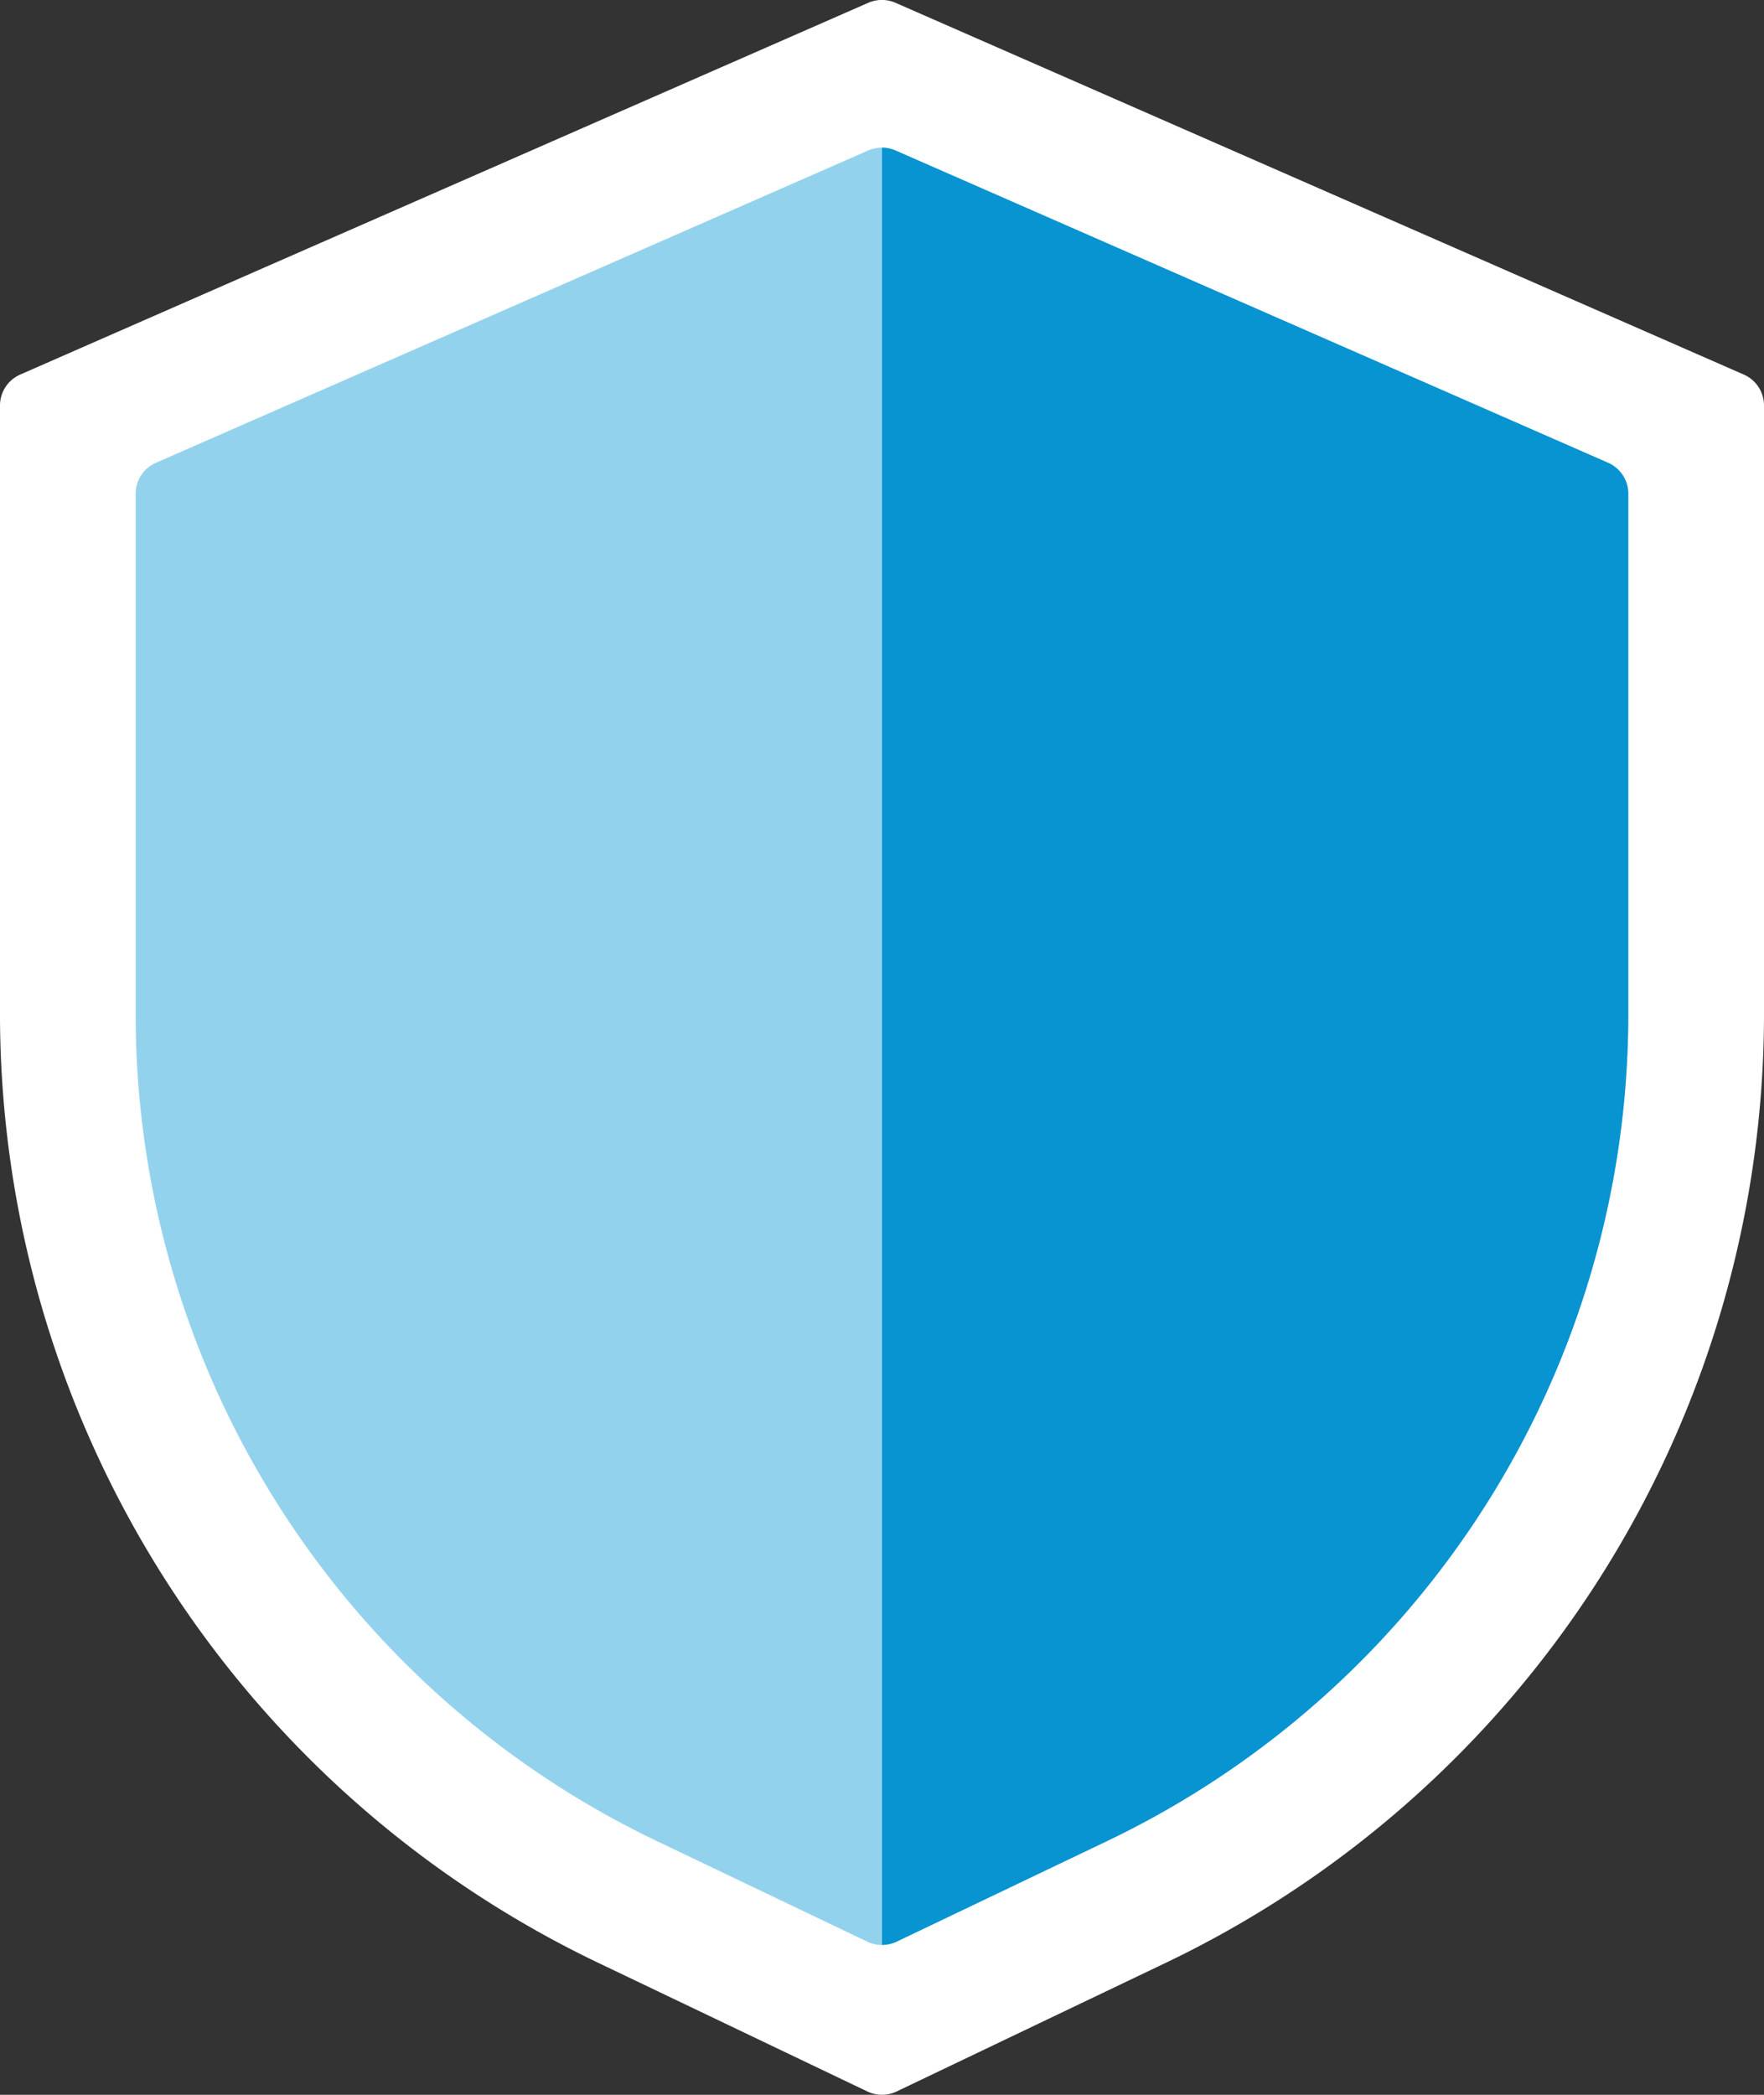
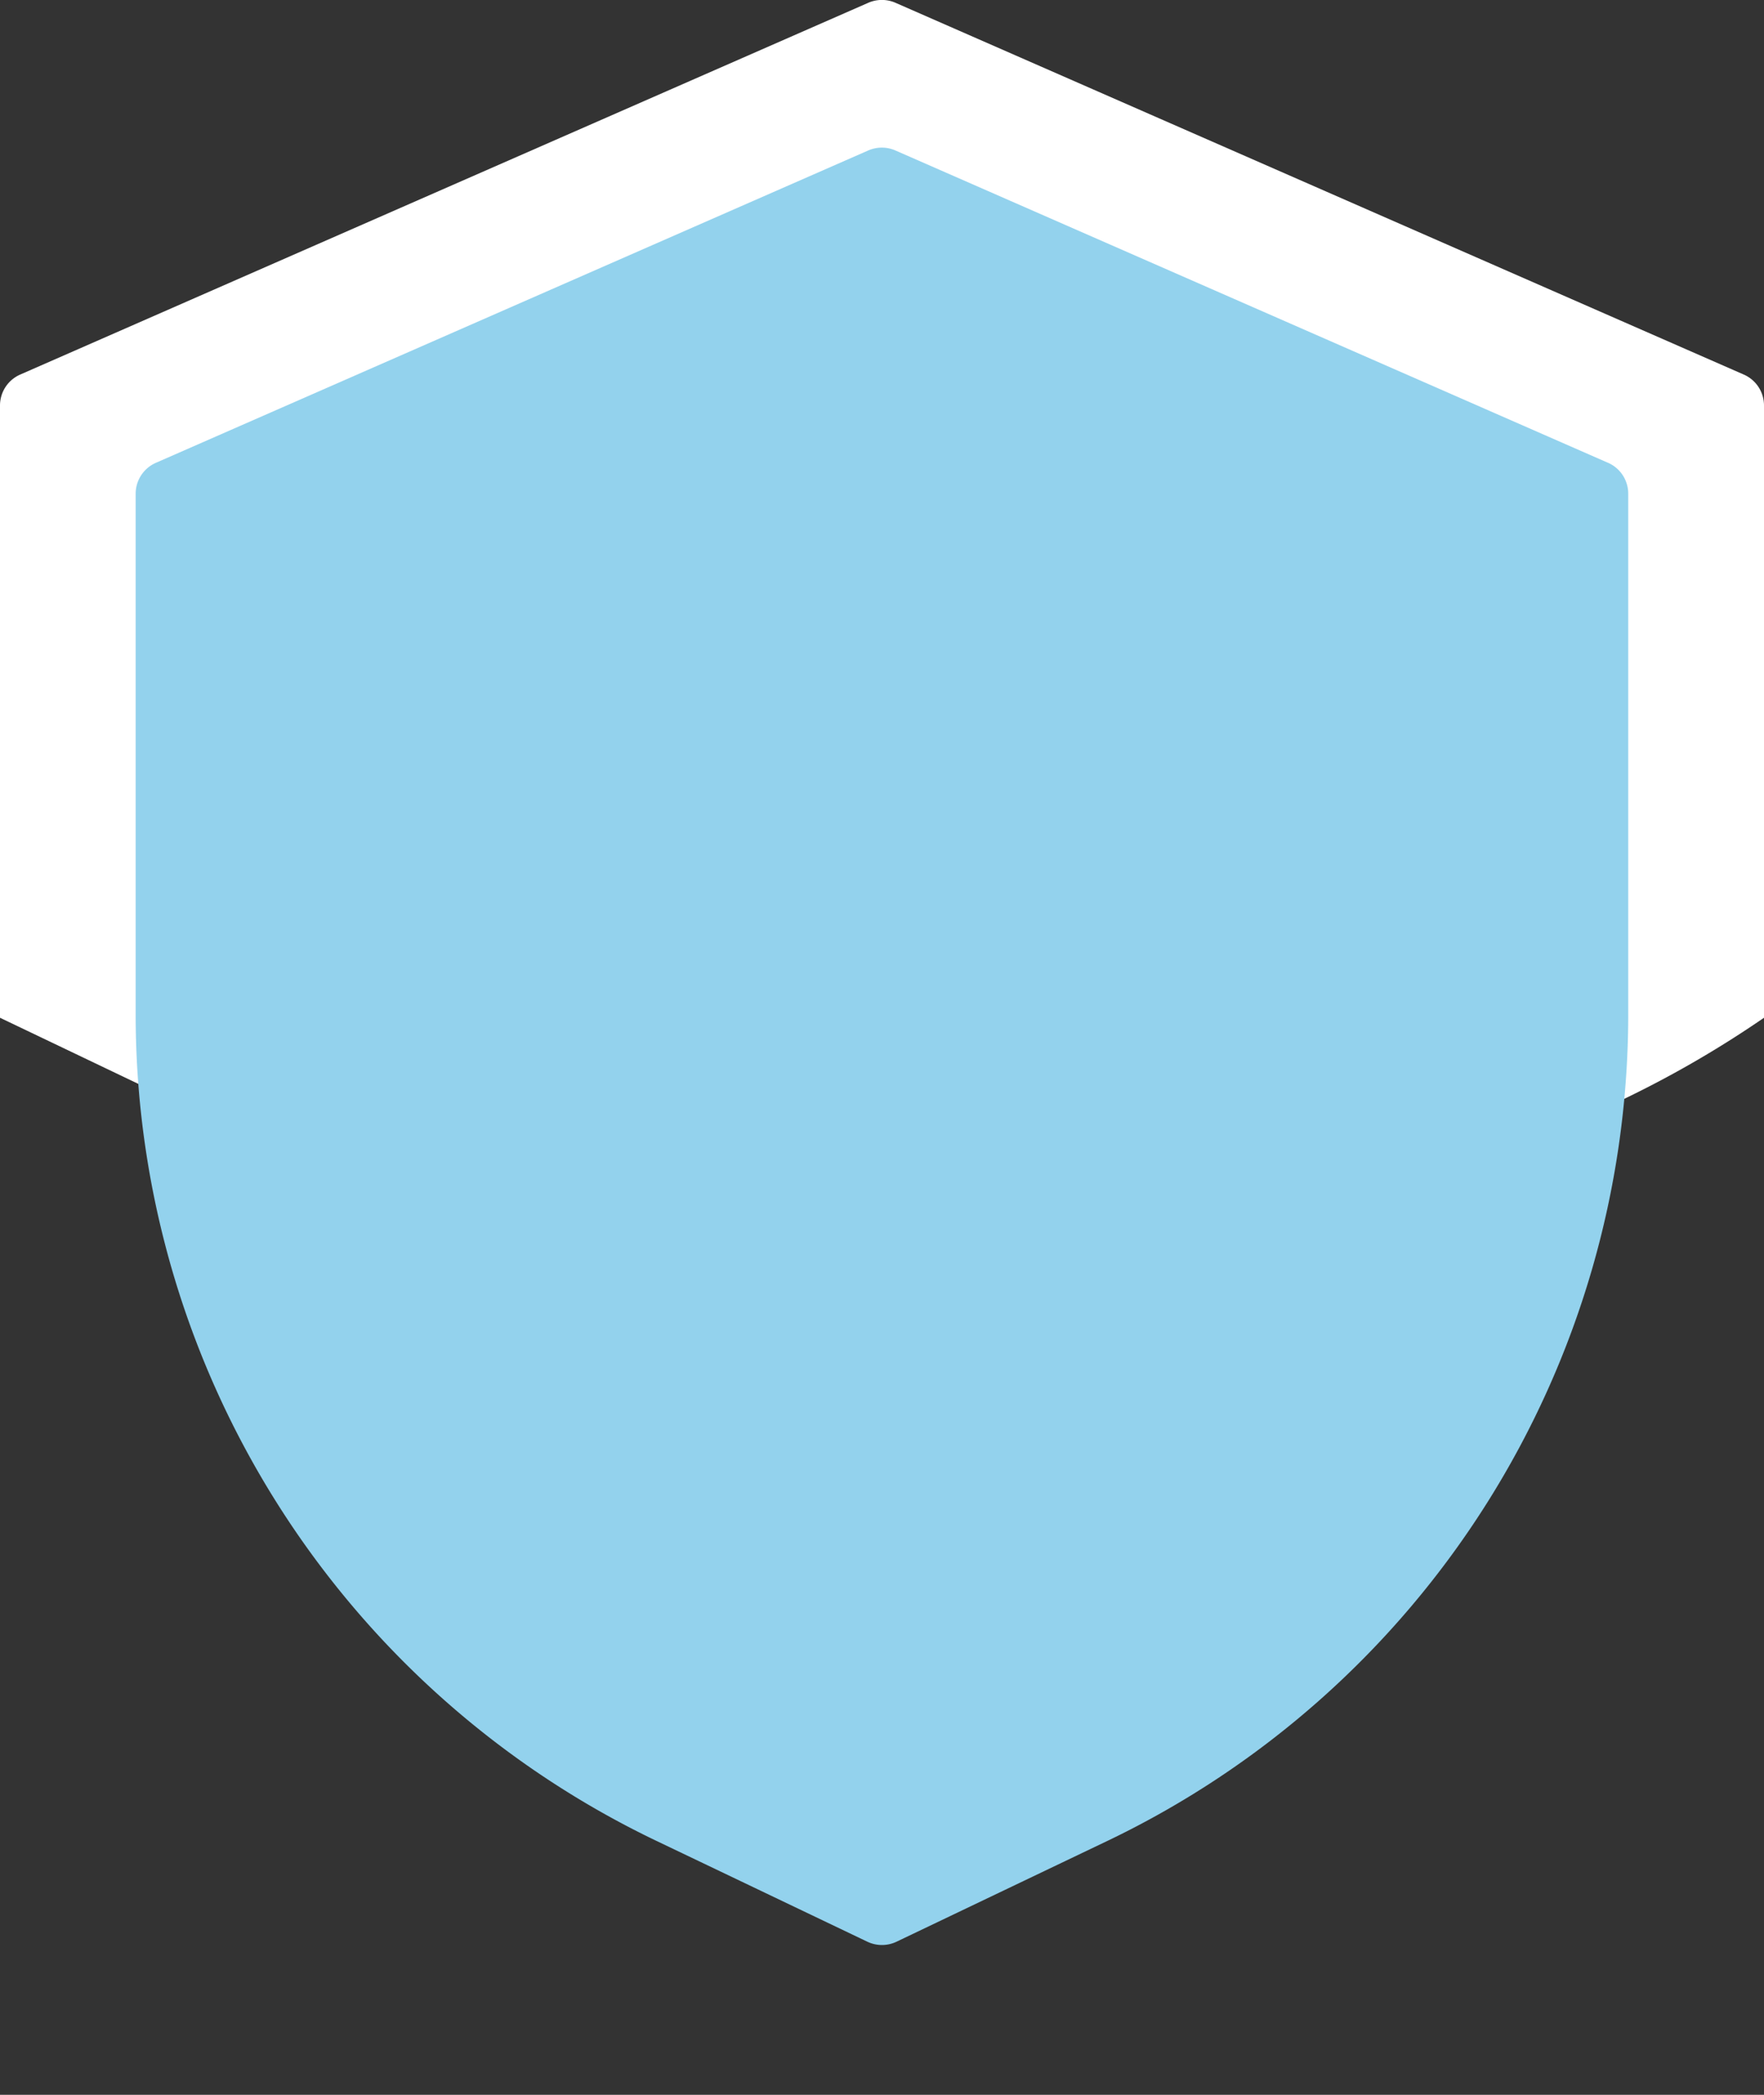
<svg xmlns="http://www.w3.org/2000/svg" id="Shield" width="32" height="38" viewBox="0 0 32 38">
  <rect x="0" y="0" width="32" height="38" fill="#333333" stroke="none" />
-   <path id="Path_5514" data-name="Path 5514" d="M37.632,7.794,22.248,1.052a.616.616,0,0,0-.5,0L6.368,7.794A.612.612,0,0,0,6,8.355V19.462A19.092,19.092,0,0,0,16.822,36.591l4.912,2.348a.617.617,0,0,0,.532,0l4.912-2.348A19.093,19.093,0,0,0,38,19.462V8.355A.612.612,0,0,0,37.632,7.794Z" transform="translate(-6 -1)" fill="#fff" />
+   <path id="Path_5514" data-name="Path 5514" d="M37.632,7.794,22.248,1.052a.616.616,0,0,0-.5,0L6.368,7.794A.612.612,0,0,0,6,8.355V19.462l4.912,2.348a.617.617,0,0,0,.532,0l4.912-2.348A19.093,19.093,0,0,0,38,19.462V8.355A.612.612,0,0,0,37.632,7.794Z" transform="translate(-6 -1)" fill="#fff" />
  <path id="Path_5515" data-name="Path 5515" d="M36.709,11.086,23.786,5.422a.616.616,0,0,0-.5,0L10.368,11.086a.612.612,0,0,0-.368.561v9.508a16.629,16.629,0,0,0,9.425,14.919l3.847,1.839a.616.616,0,0,0,.532,0l3.847-1.839a16.628,16.628,0,0,0,9.425-14.919V11.646a.612.612,0,0,0-.368-.561Z" transform="translate(-7.539 -2.691)" fill="#93d2ed" />
-   <path id="Path_5516" data-name="Path 5516" d="M32.266,37.912l3.847-1.839a16.628,16.628,0,0,0,9.425-14.919V11.646a.612.612,0,0,0-.368-.561L32.248,5.422A.615.615,0,0,0,32,5.37v32.6A.618.618,0,0,0,32.266,37.912Z" transform="translate(-16 -2.691)" fill="#0893d1" />
</svg>